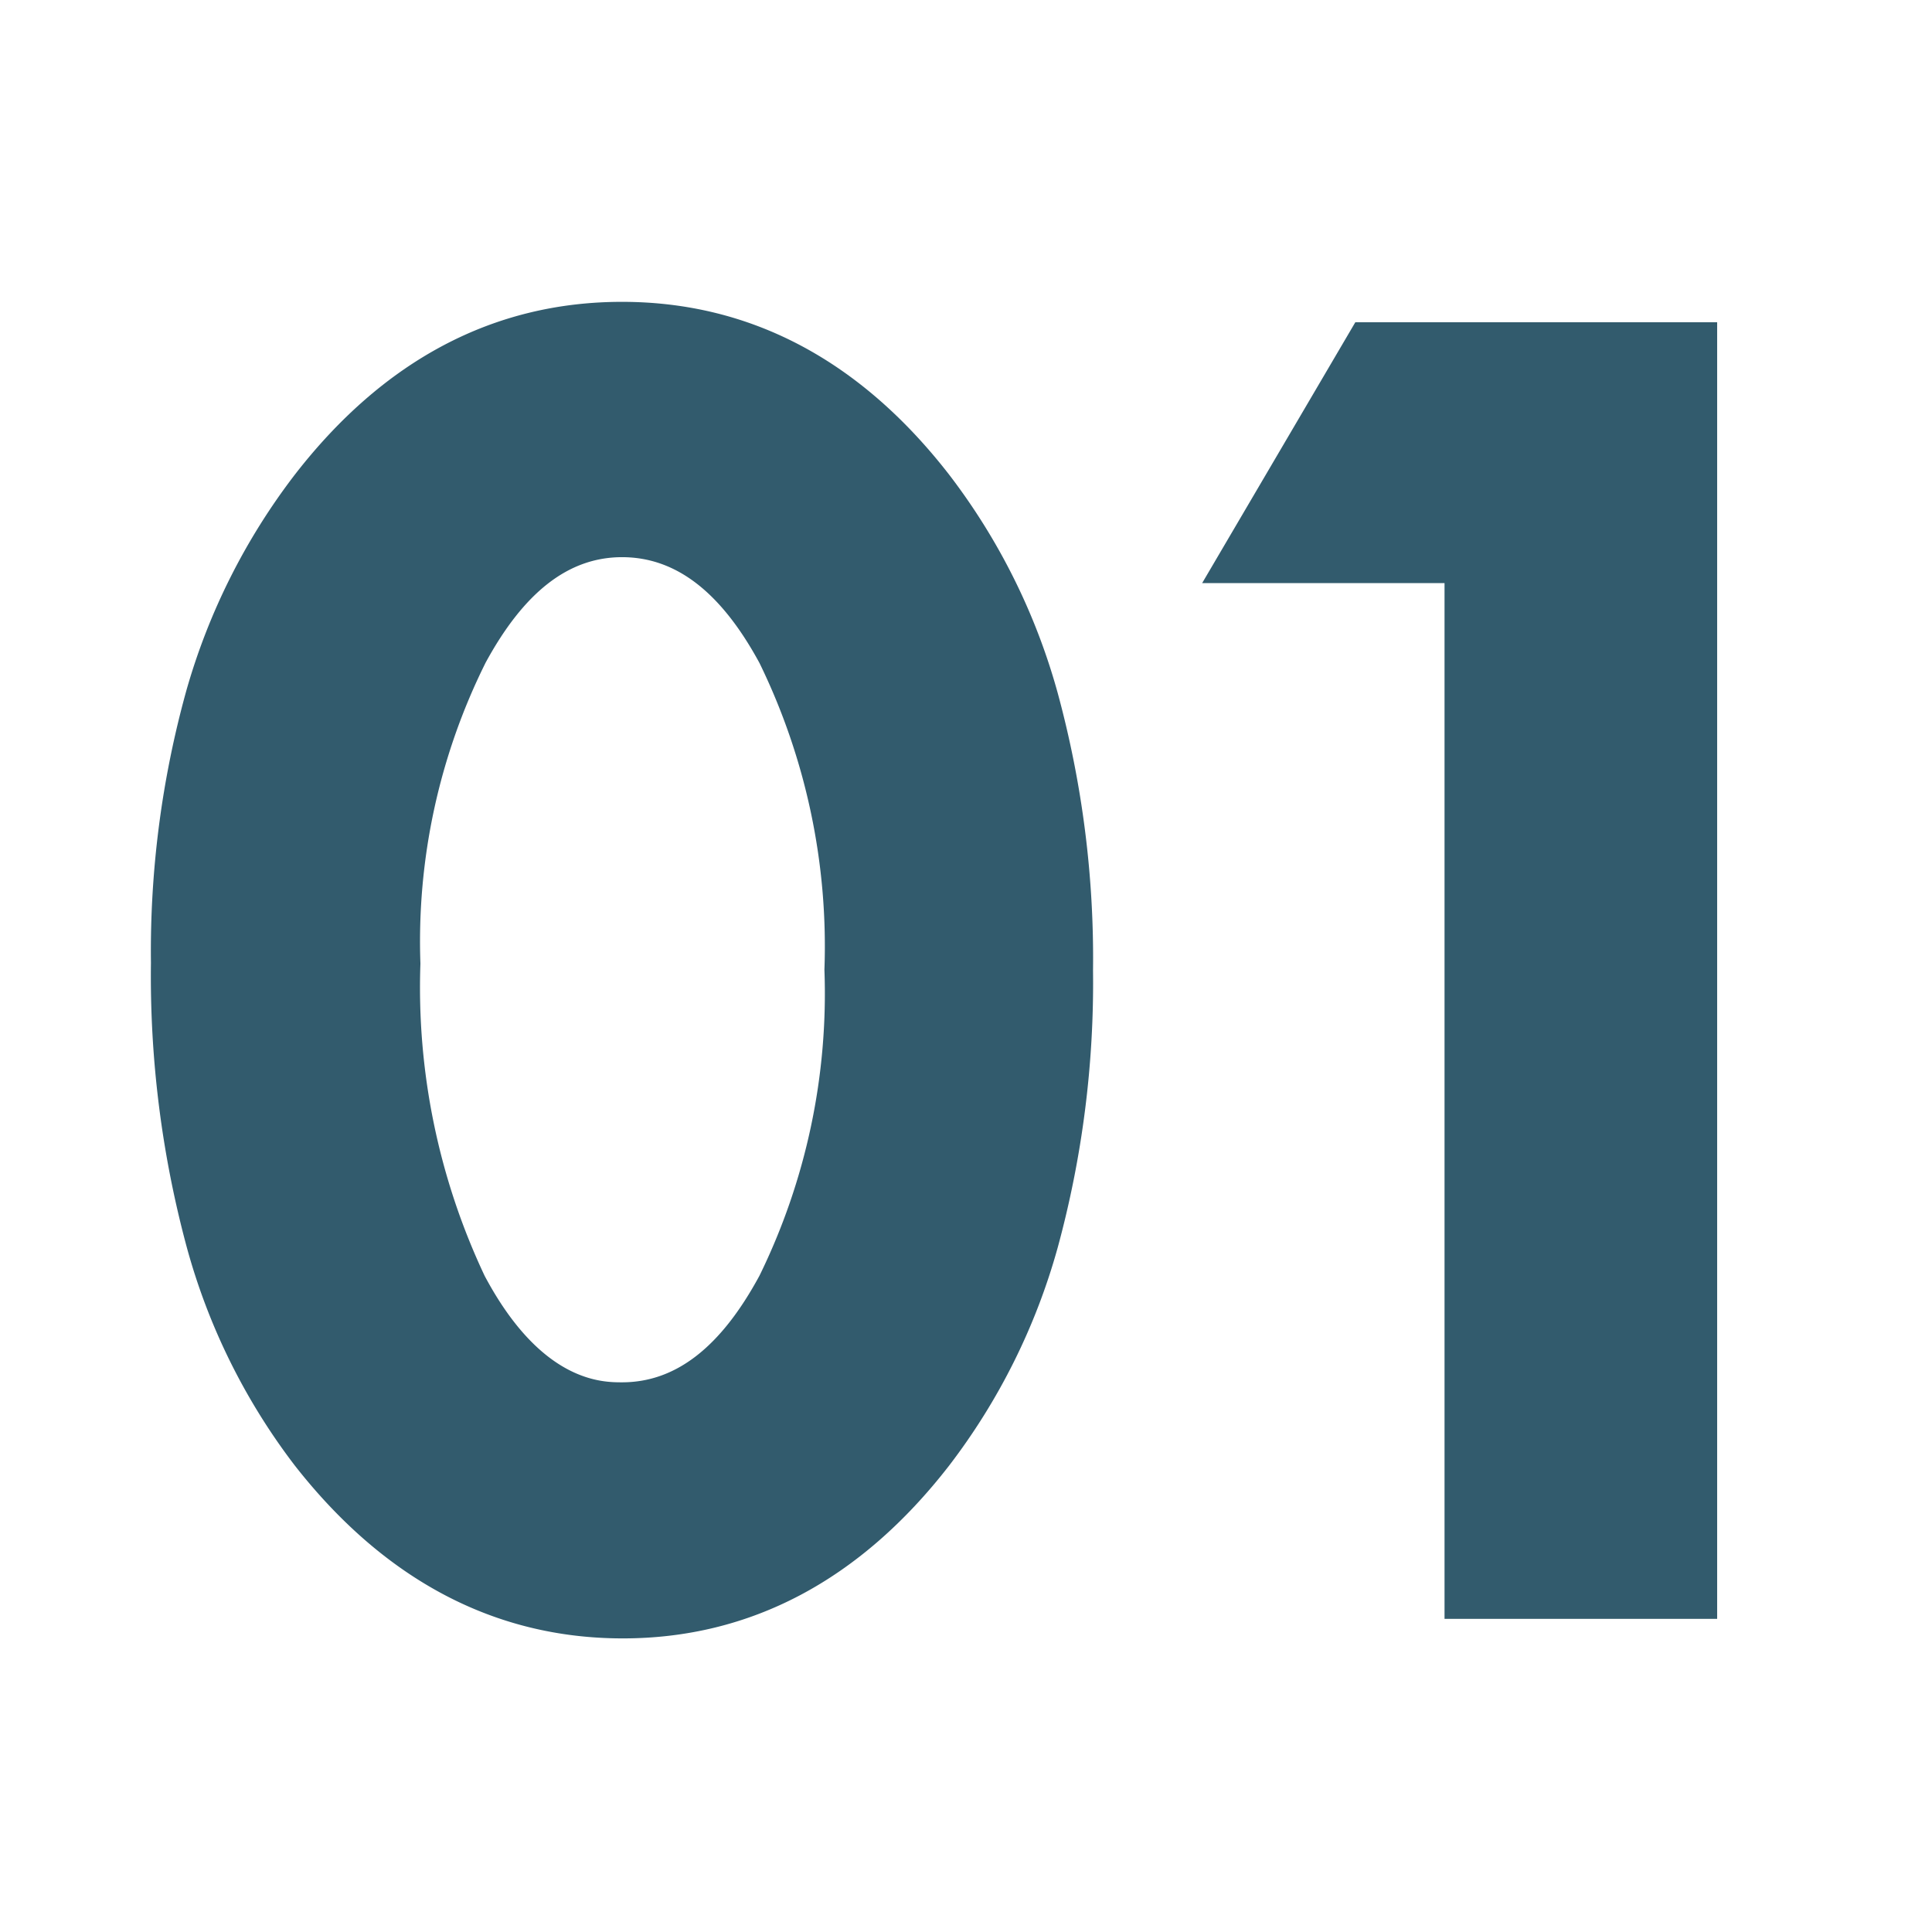
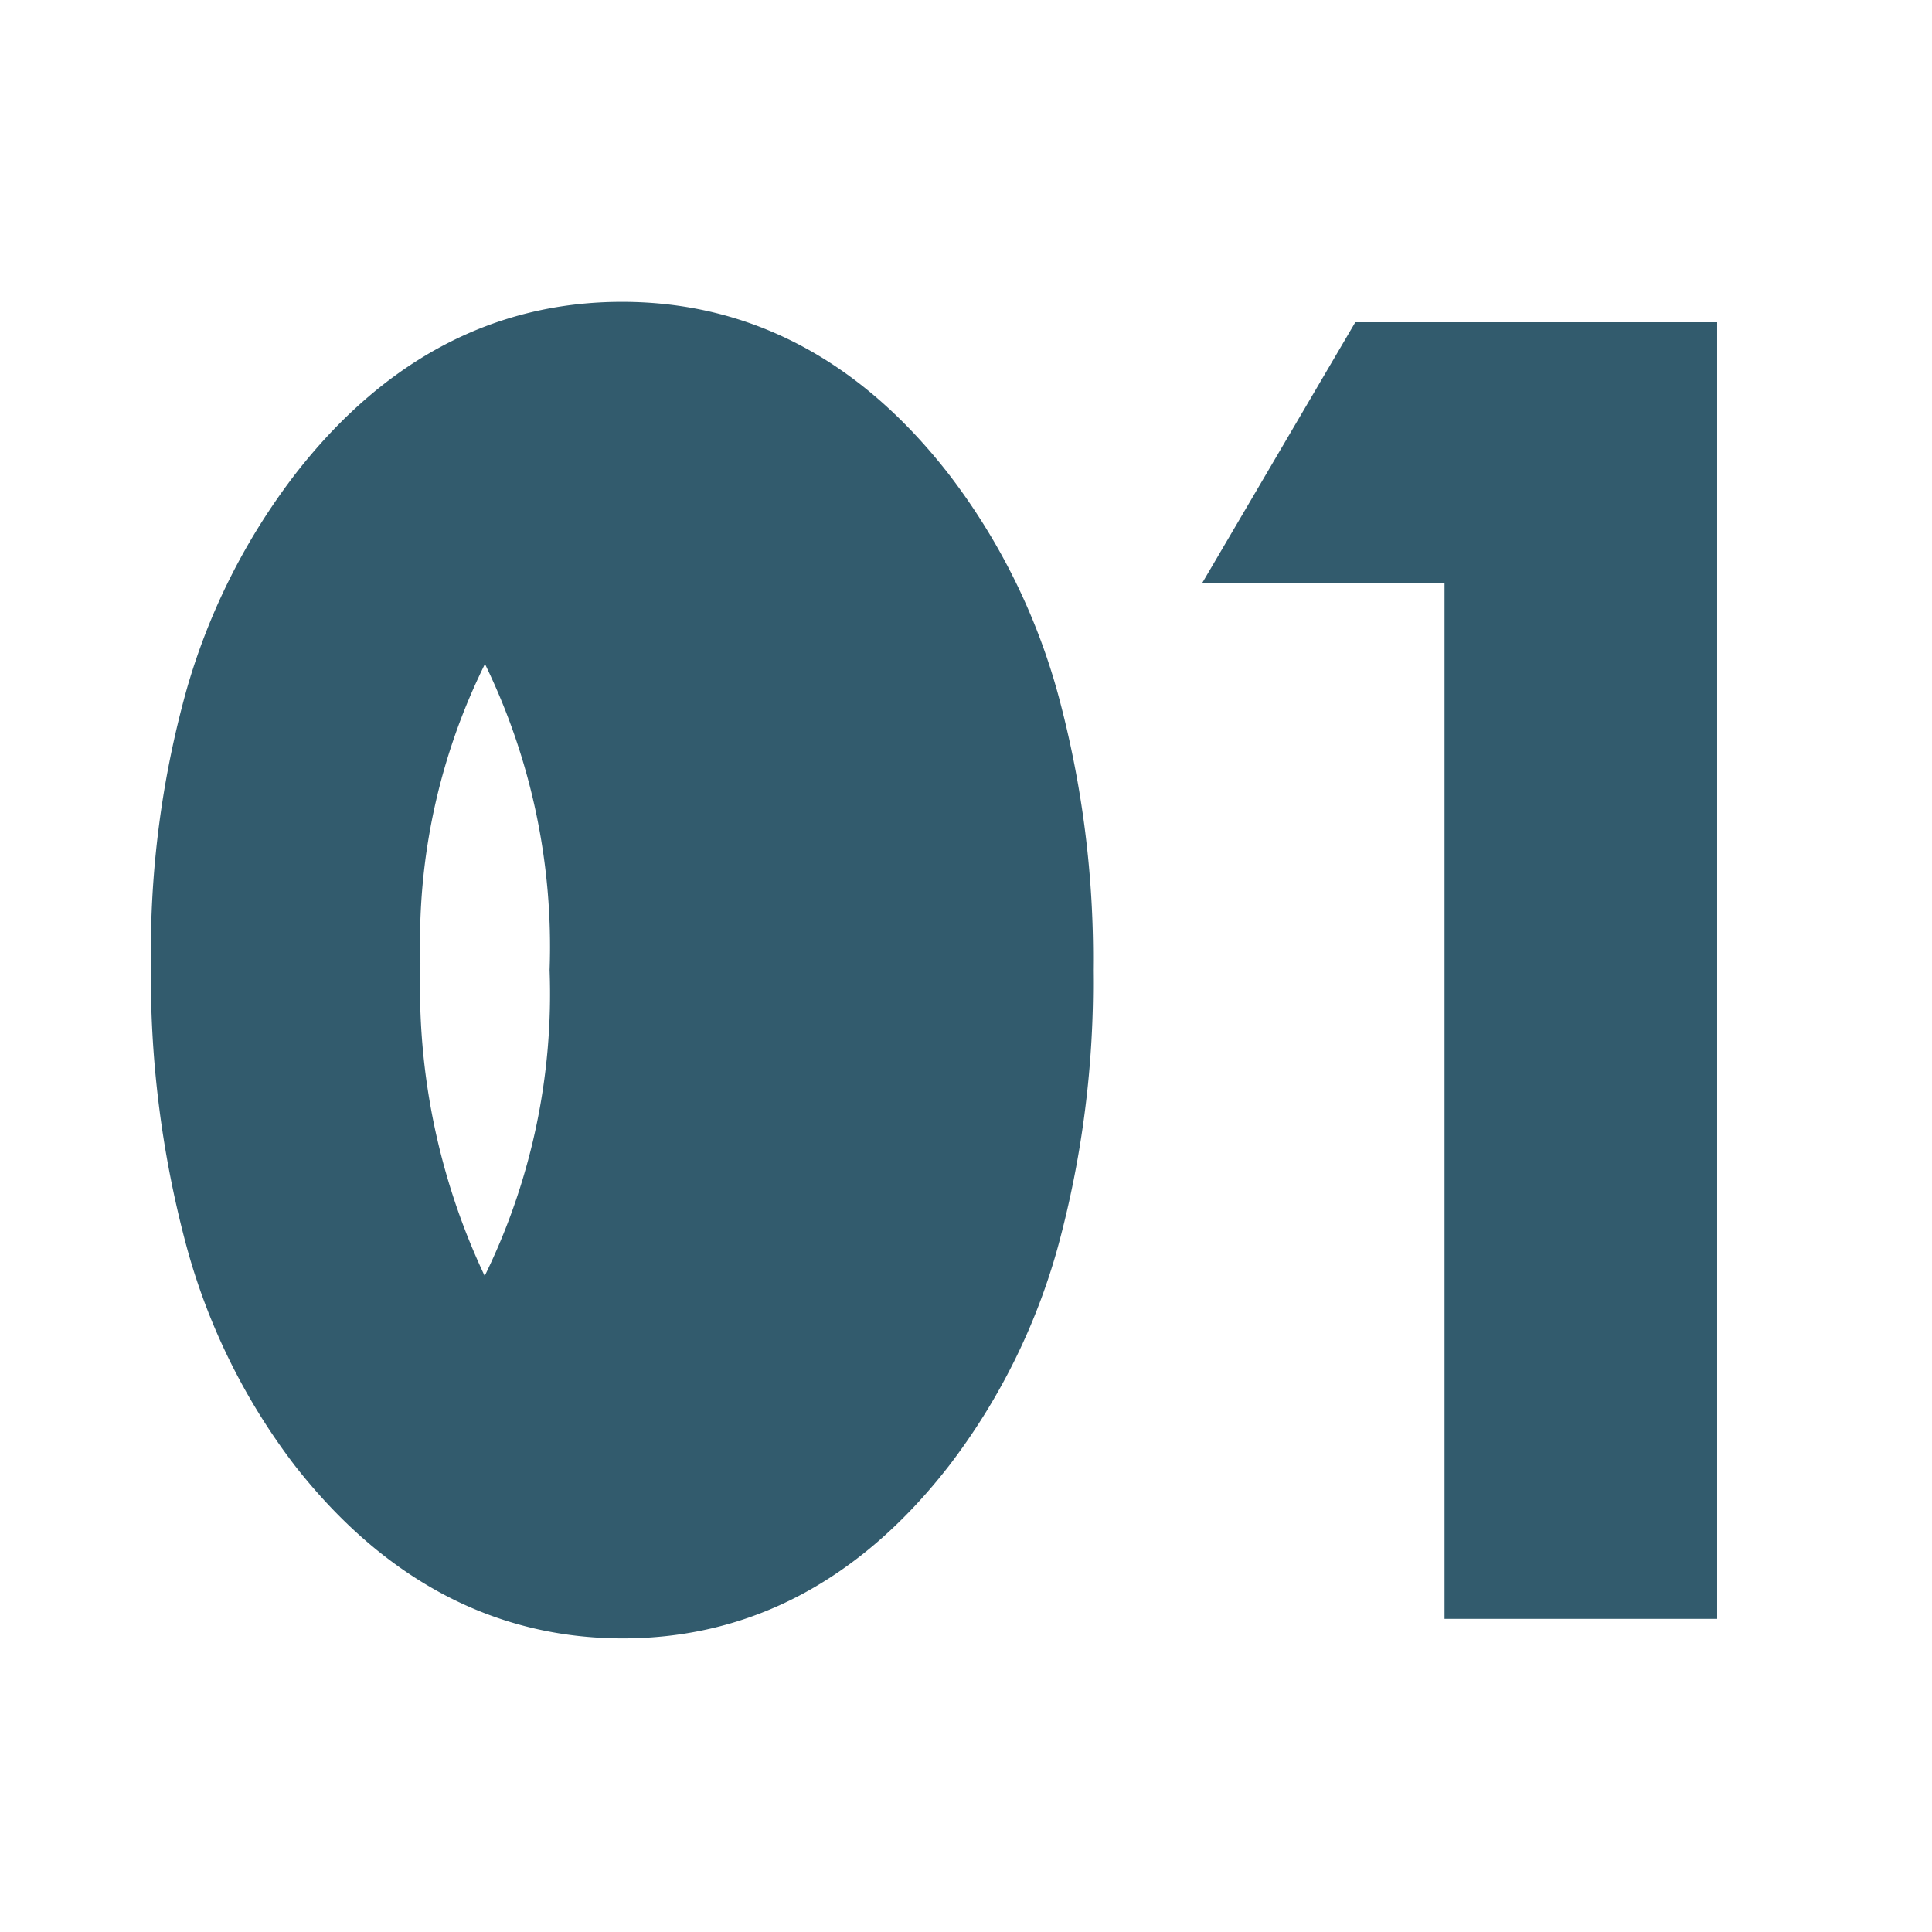
<svg xmlns="http://www.w3.org/2000/svg" width="64" height="64" viewBox="0 0 64 64">
  <g id="グループ_61080" data-name="グループ 61080" transform="translate(21498 -2198)">
-     <path id="合体_7" data-name="合体 7" d="M21324.77-308.447a20.985,20.985,0,0,1-3.6-7.3,34.488,34.488,0,0,1-1.17-9.36,32.294,32.294,0,0,1,1.17-9.006,21.323,21.323,0,0,1,3.594-7.16c2.945-3.8,6.592-5.728,10.84-5.728s7.895,1.931,10.84,5.728a21.113,21.113,0,0,1,3.594,7.23,33.461,33.461,0,0,1,1.17,9.193,33.369,33.369,0,0,1-1.17,9.177,21.179,21.179,0,0,1-3.594,7.219c-2.945,3.8-6.586,5.728-10.812,5.728S21327.746-304.649,21324.77-308.447Zm6.307-26.582a20.7,20.7,0,0,0-2.15,9.95,22.374,22.374,0,0,0,2.129,10.346c1.877,3.524,3.889,3.524,4.549,3.524,1.781,0,3.271-1.159,4.555-3.535a21.246,21.246,0,0,0,2.15-10.132,21.4,21.4,0,0,0-2.15-10.159c-1.277-2.355-2.768-3.508-4.555-3.508C21333.834-338.542,21332.354-337.389,21331.076-335.029Zm31.775,31.656v-34.311h-8.029l5.074-8.641h11.986v42.952Z" transform="translate(-42813 2555)" fill="#325b6d" />
-     <rect id="長方形_33333" data-name="長方形 33333" width="64" height="64" transform="translate(-21498 2198)" fill="none" />
+     <path id="合体_7" data-name="合体 7" d="M21324.77-308.447a20.985,20.985,0,0,1-3.6-7.3,34.488,34.488,0,0,1-1.17-9.36,32.294,32.294,0,0,1,1.17-9.006,21.323,21.323,0,0,1,3.594-7.16c2.945-3.8,6.592-5.728,10.84-5.728s7.895,1.931,10.84,5.728a21.113,21.113,0,0,1,3.594,7.23,33.461,33.461,0,0,1,1.17,9.193,33.369,33.369,0,0,1-1.17,9.177,21.179,21.179,0,0,1-3.594,7.219c-2.945,3.8-6.586,5.728-10.812,5.728S21327.746-304.649,21324.77-308.447Zm6.307-26.582a20.7,20.7,0,0,0-2.15,9.95,22.374,22.374,0,0,0,2.129,10.346a21.246,21.246,0,0,0,2.15-10.132,21.4,21.4,0,0,0-2.15-10.159c-1.277-2.355-2.768-3.508-4.555-3.508C21333.834-338.542,21332.354-337.389,21331.076-335.029Zm31.775,31.656v-34.311h-8.029l5.074-8.641h11.986v42.952Z" transform="translate(-42813 2555)" fill="#325b6d" />
  </g>
</svg>